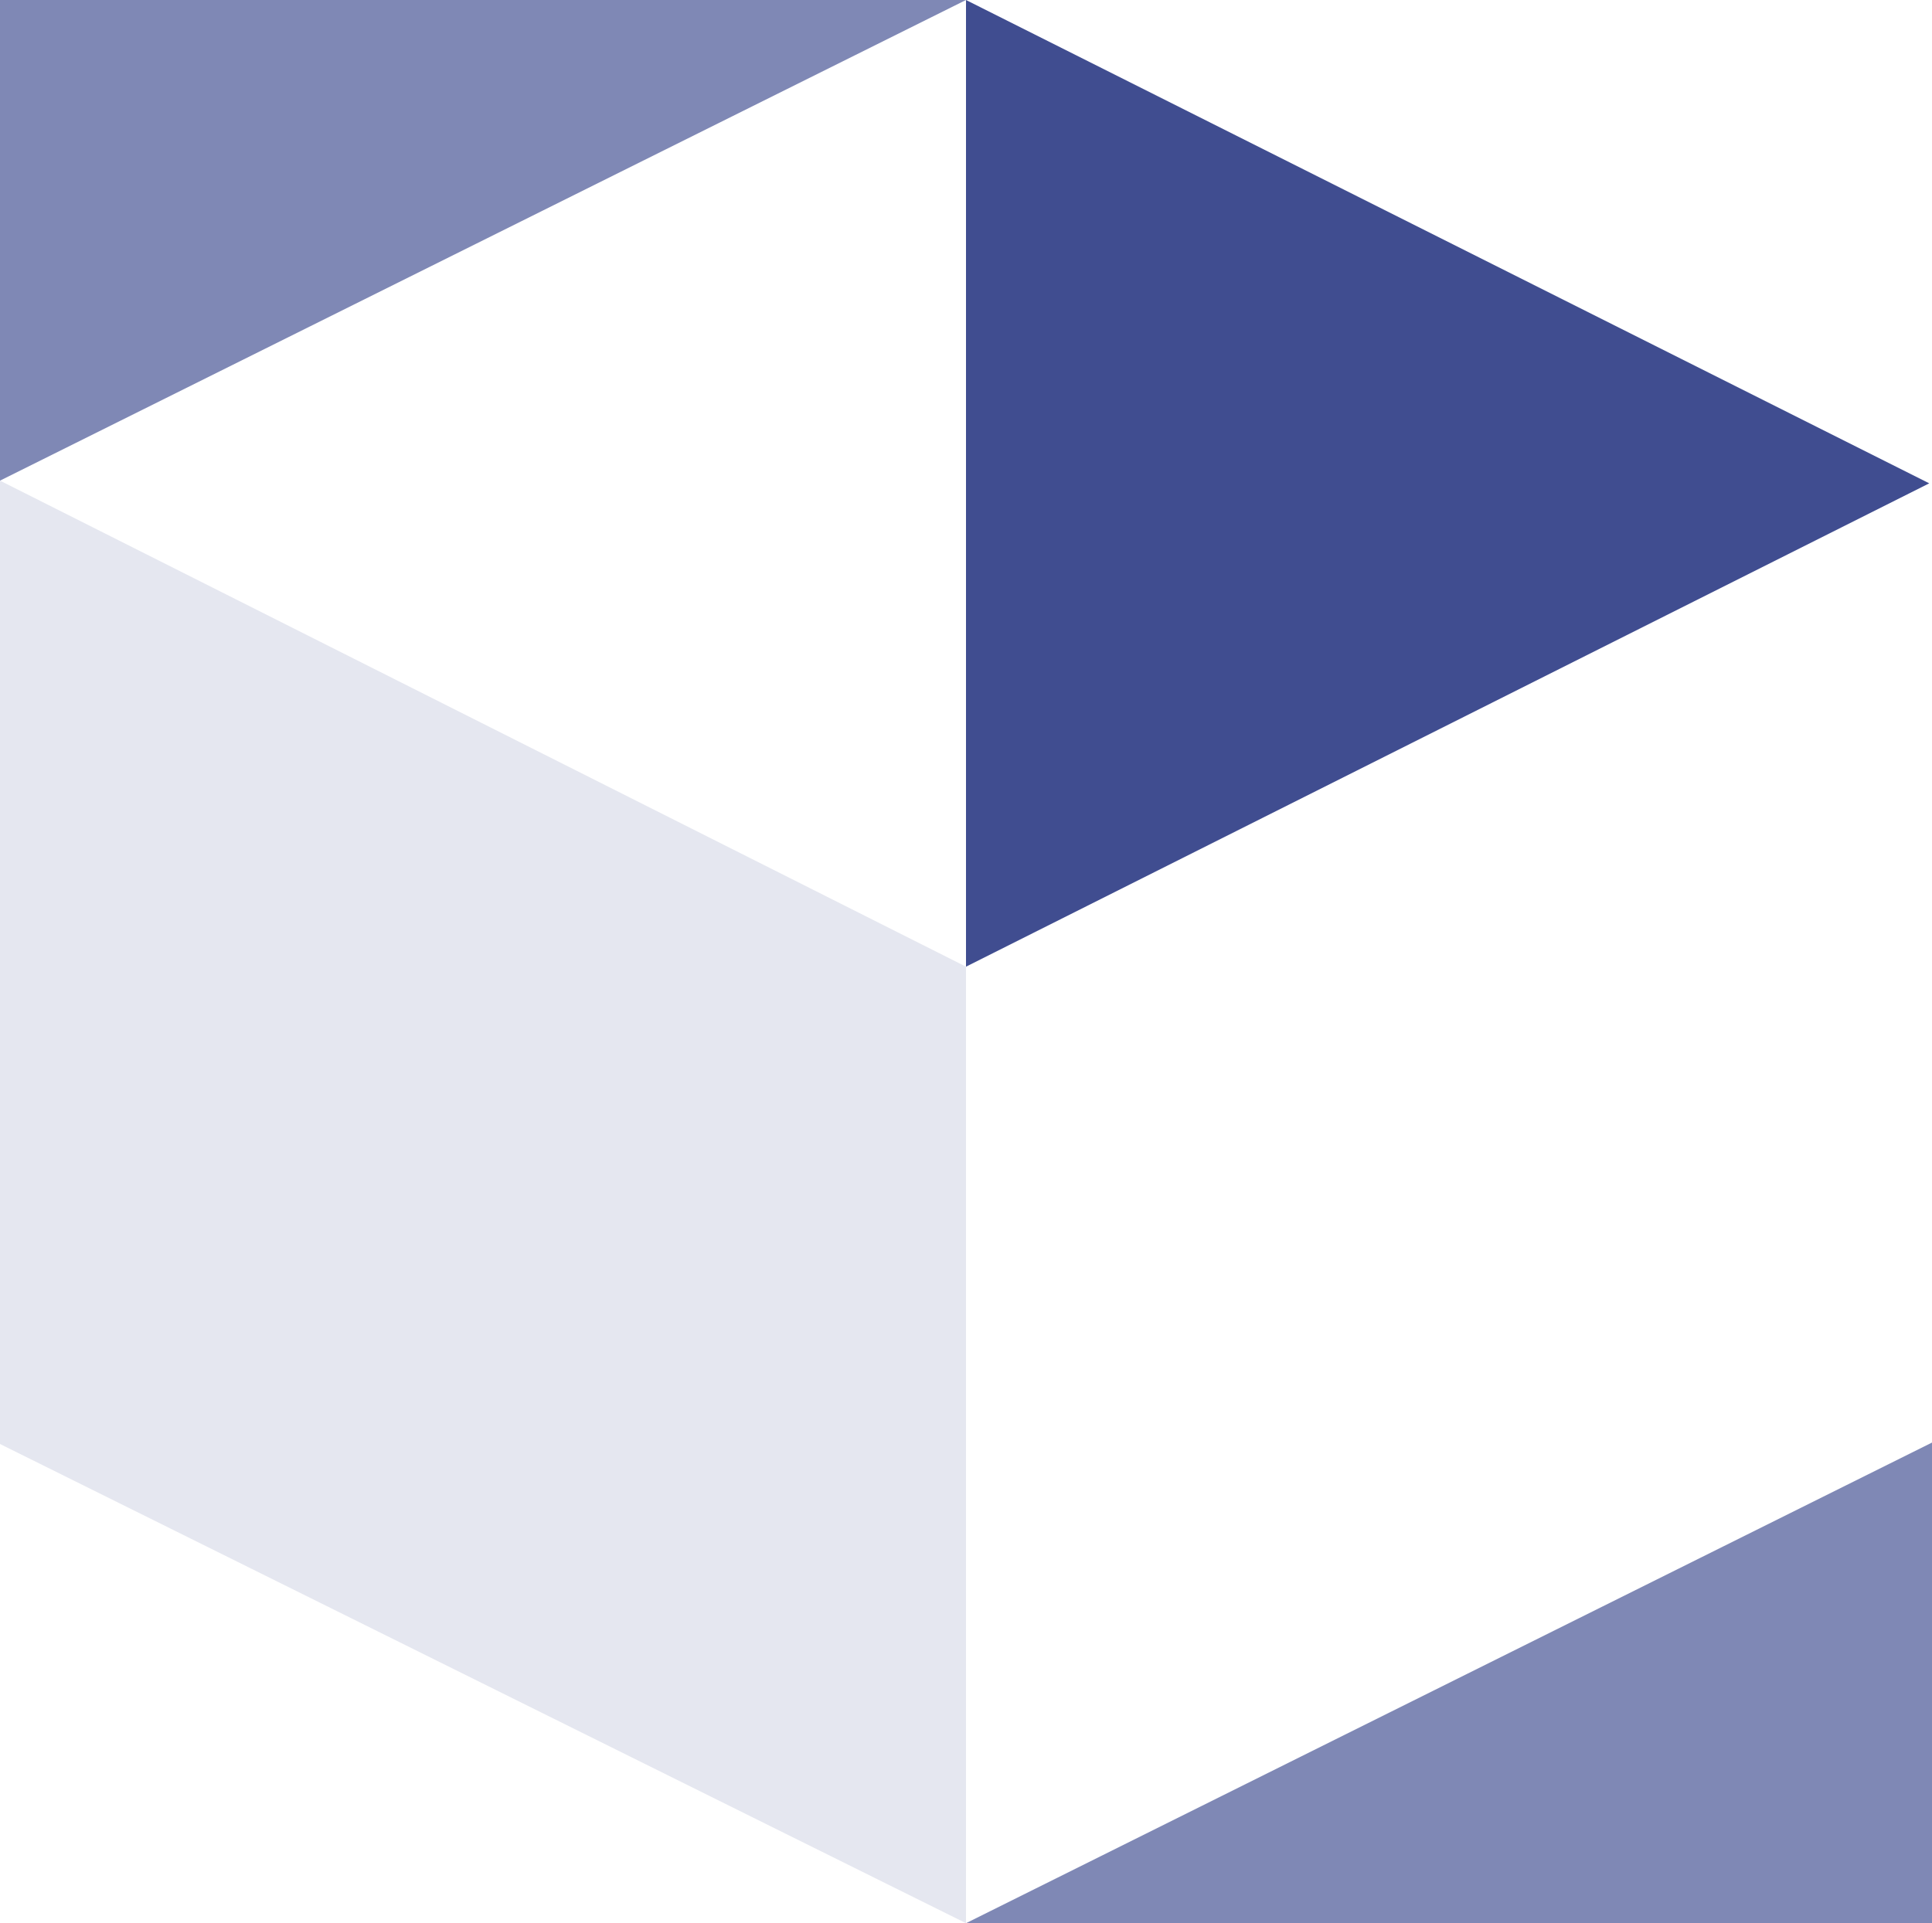
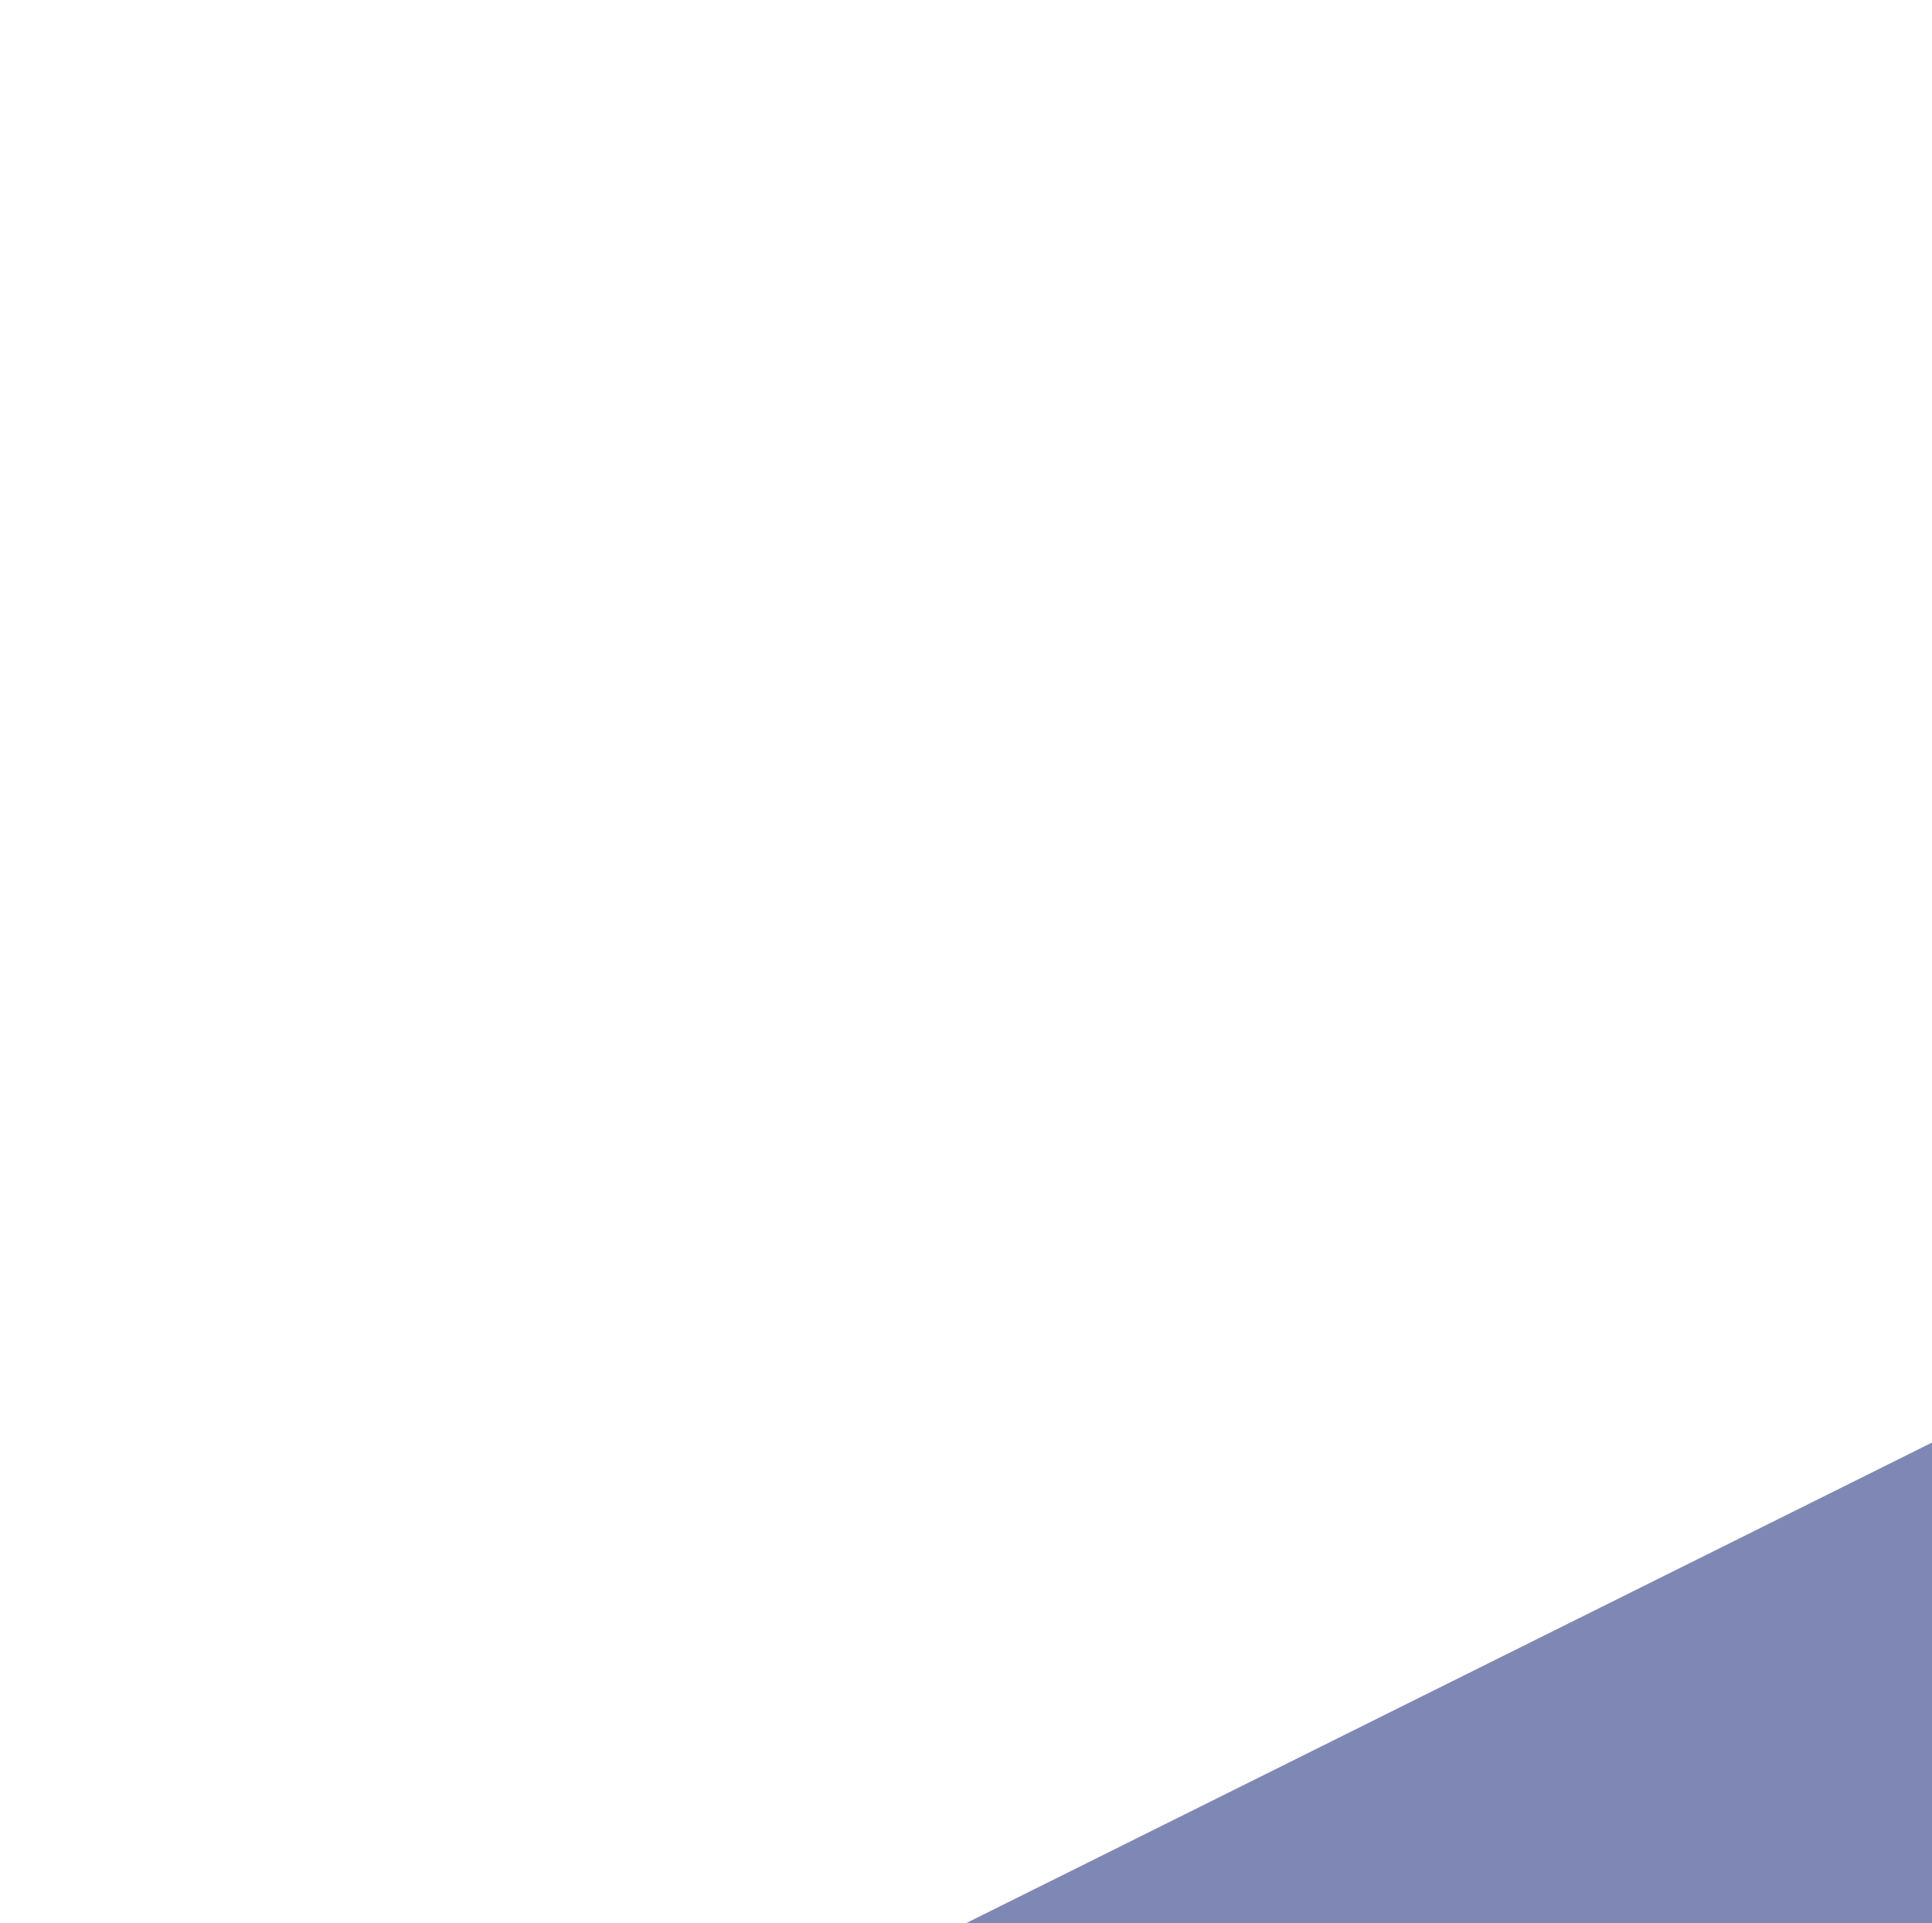
<svg xmlns="http://www.w3.org/2000/svg" id="Layer_1" data-name="Layer 1" viewBox="0 0 1543 1536.37">
  <defs>
    <style> .cls-1 { fill: #7f88b5; } .cls-2 { fill: #e5e7f0; } .cls-3 { fill: #404d90; } </style>
  </defs>
-   <polyline class="cls-1" points="771.5 0 0 0 0 383.96 771.5 0" />
-   <polyline class="cls-3" points="771.5 0 771.5 772.24 1540.8 386.12 771.5 0" />
  <polyline class="cls-1" points="1543 1152.41 771.5 1536.37 1543 1536.37 1543 1152.41" />
-   <polyline class="cls-2" points="0 383.96 0 383.96 0 1153.55 771.5 1536.37 771.5 772.24 0 383.96" />
</svg>